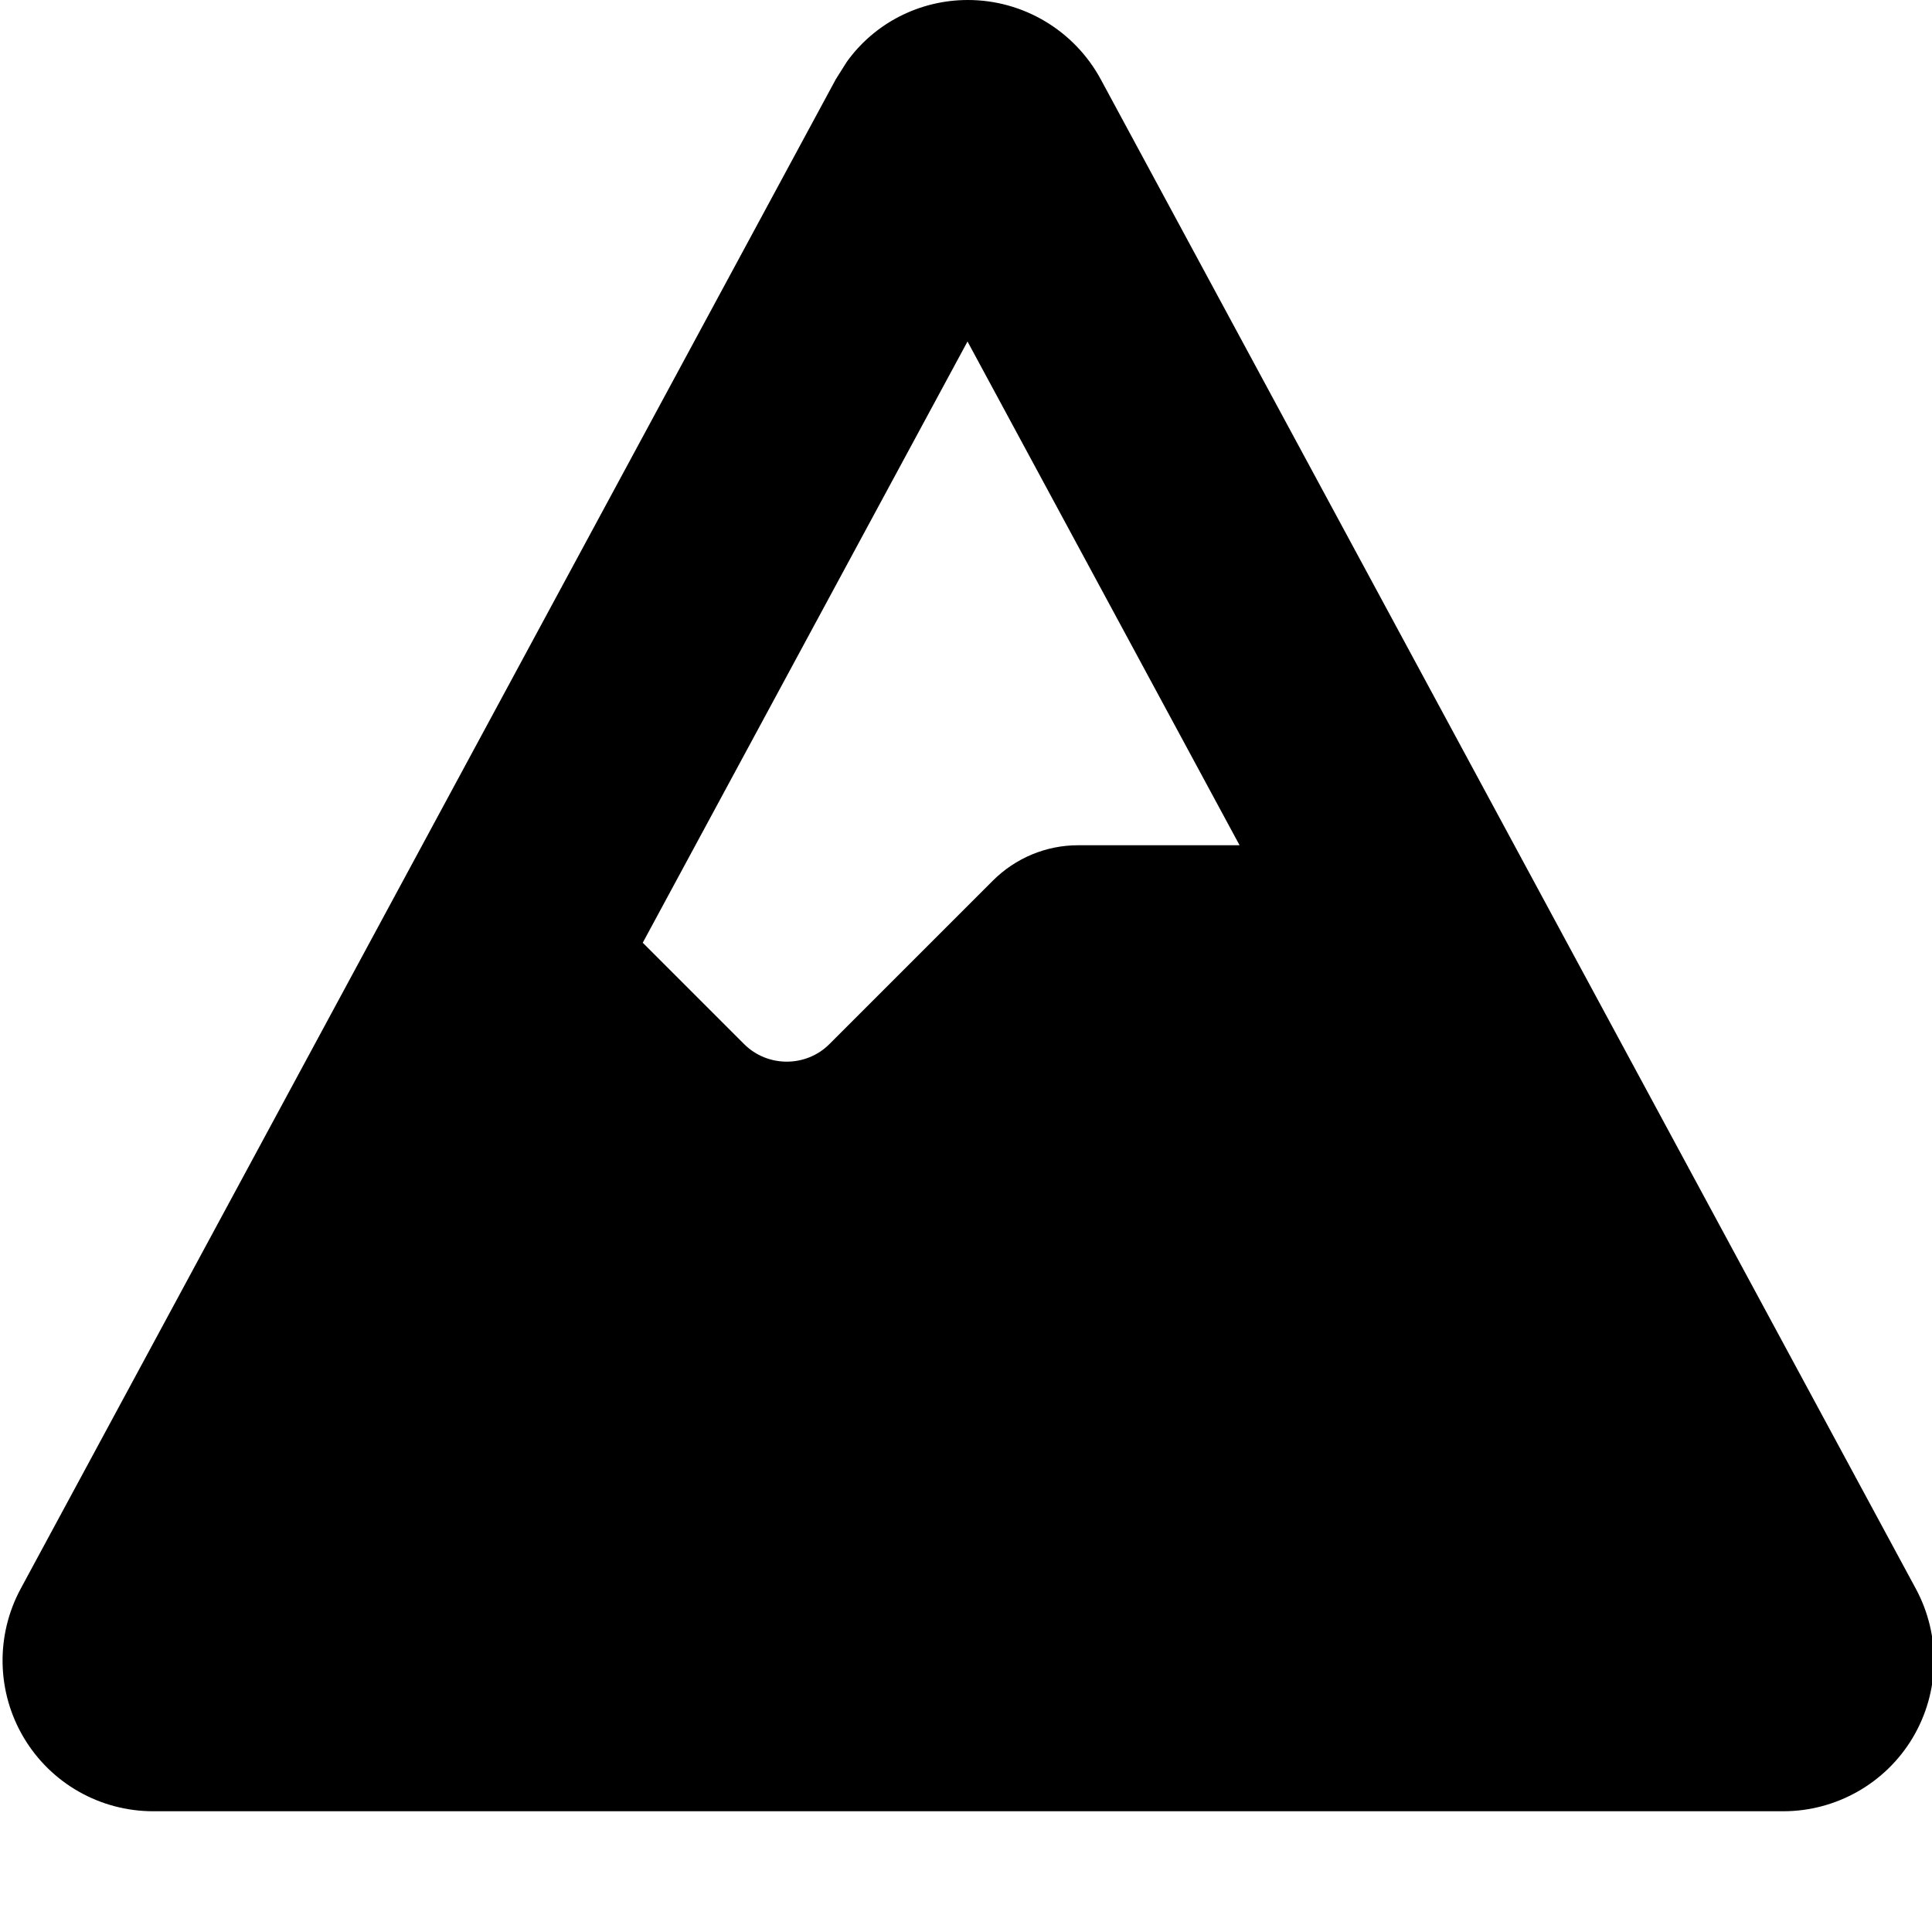
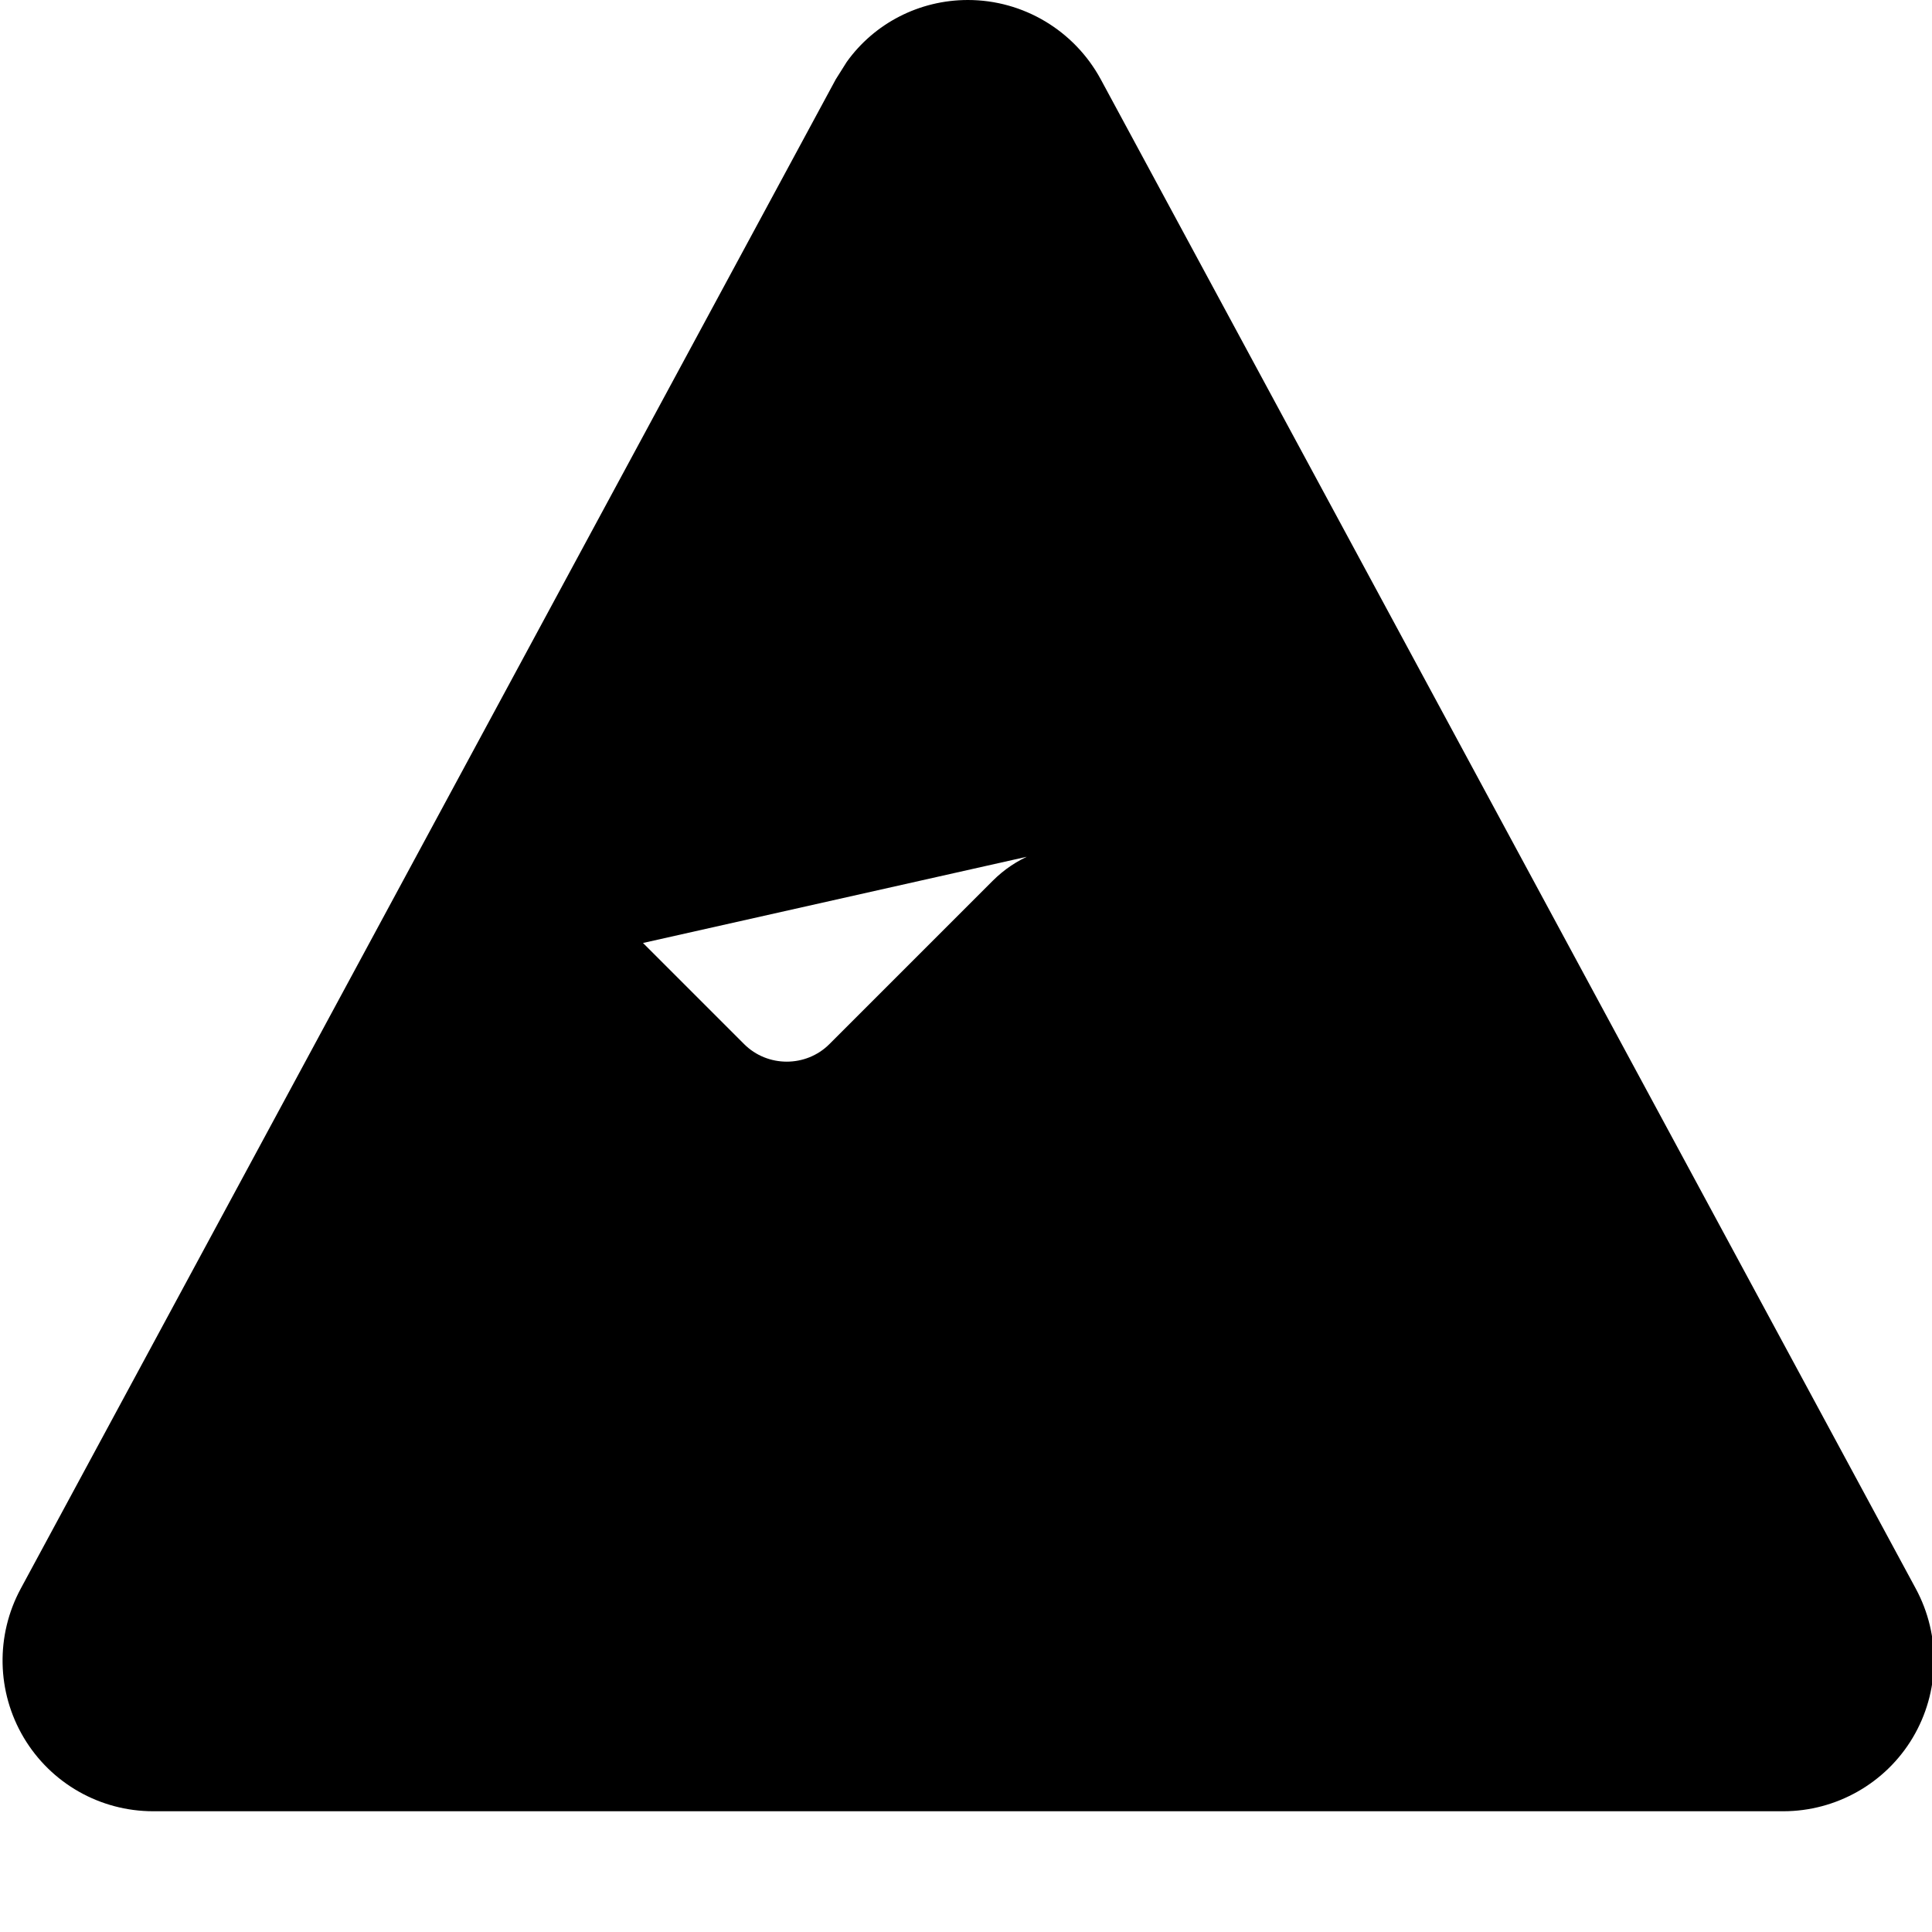
<svg xmlns="http://www.w3.org/2000/svg" viewBox="0 0 512 512">
-   <path fill="currentColor" d="M256.5 0c14.7 0 28.2 8.1 35.2 21l216 400c6.7 12.4 6.4 27.4-.8 39.5-7.2 12.1-20.3 19.5-34.3 19.5l-432 0c-14.1 0-27.1-7.4-34.3-19.5s-7.5-27.1-.8-39.5l216-400 2.9-4.6C231.7 6.2 243.6 0 256.5 0zM170.4 249.9l26.8 26.8c6.2 6.2 16.4 6.2 22.6 0l43.3-43.3c6-6 14.1-9.4 22.6-9.4l42.8 0-72.1-133.5-86.1 159.4z" />
+   <path fill="currentColor" d="M256.5 0c14.7 0 28.2 8.1 35.2 21l216 400c6.7 12.4 6.4 27.4-.8 39.5-7.2 12.1-20.3 19.5-34.3 19.5l-432 0c-14.1 0-27.1-7.4-34.3-19.5s-7.5-27.1-.8-39.5l216-400 2.9-4.6C231.7 6.2 243.6 0 256.5 0zM170.4 249.9l26.8 26.8c6.2 6.2 16.4 6.2 22.6 0l43.3-43.3c6-6 14.1-9.4 22.6-9.4z" />
</svg>